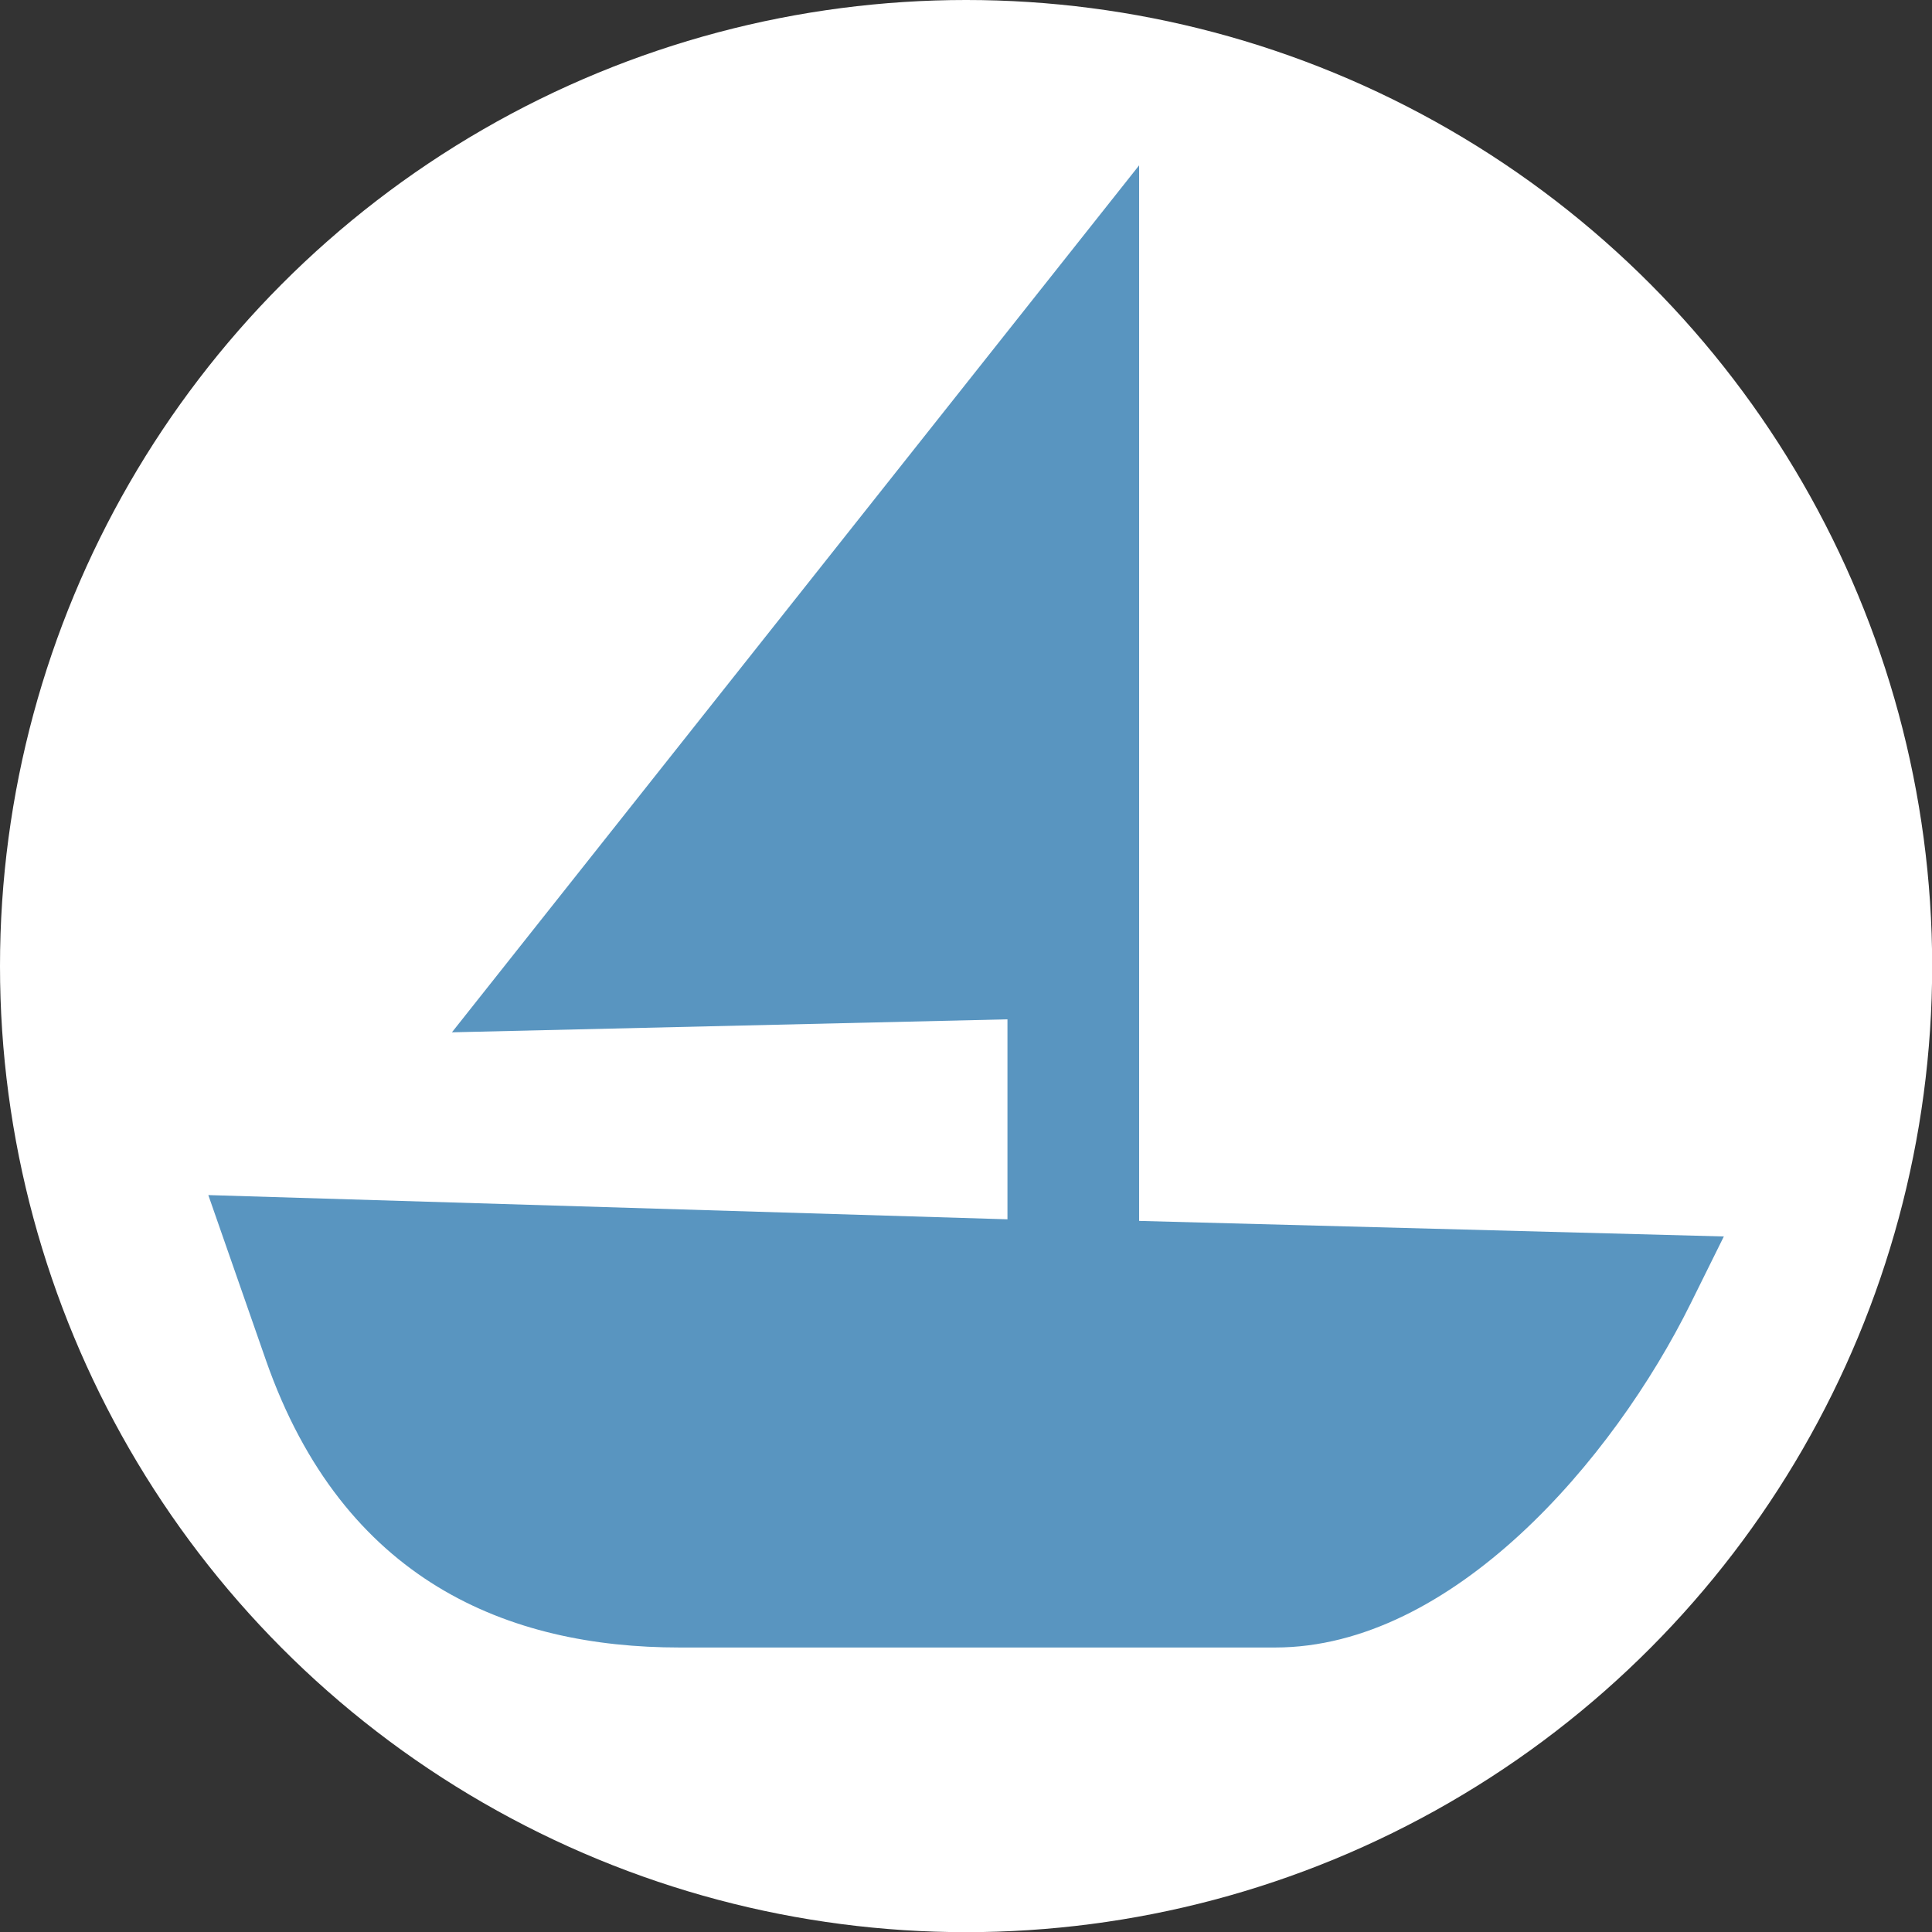
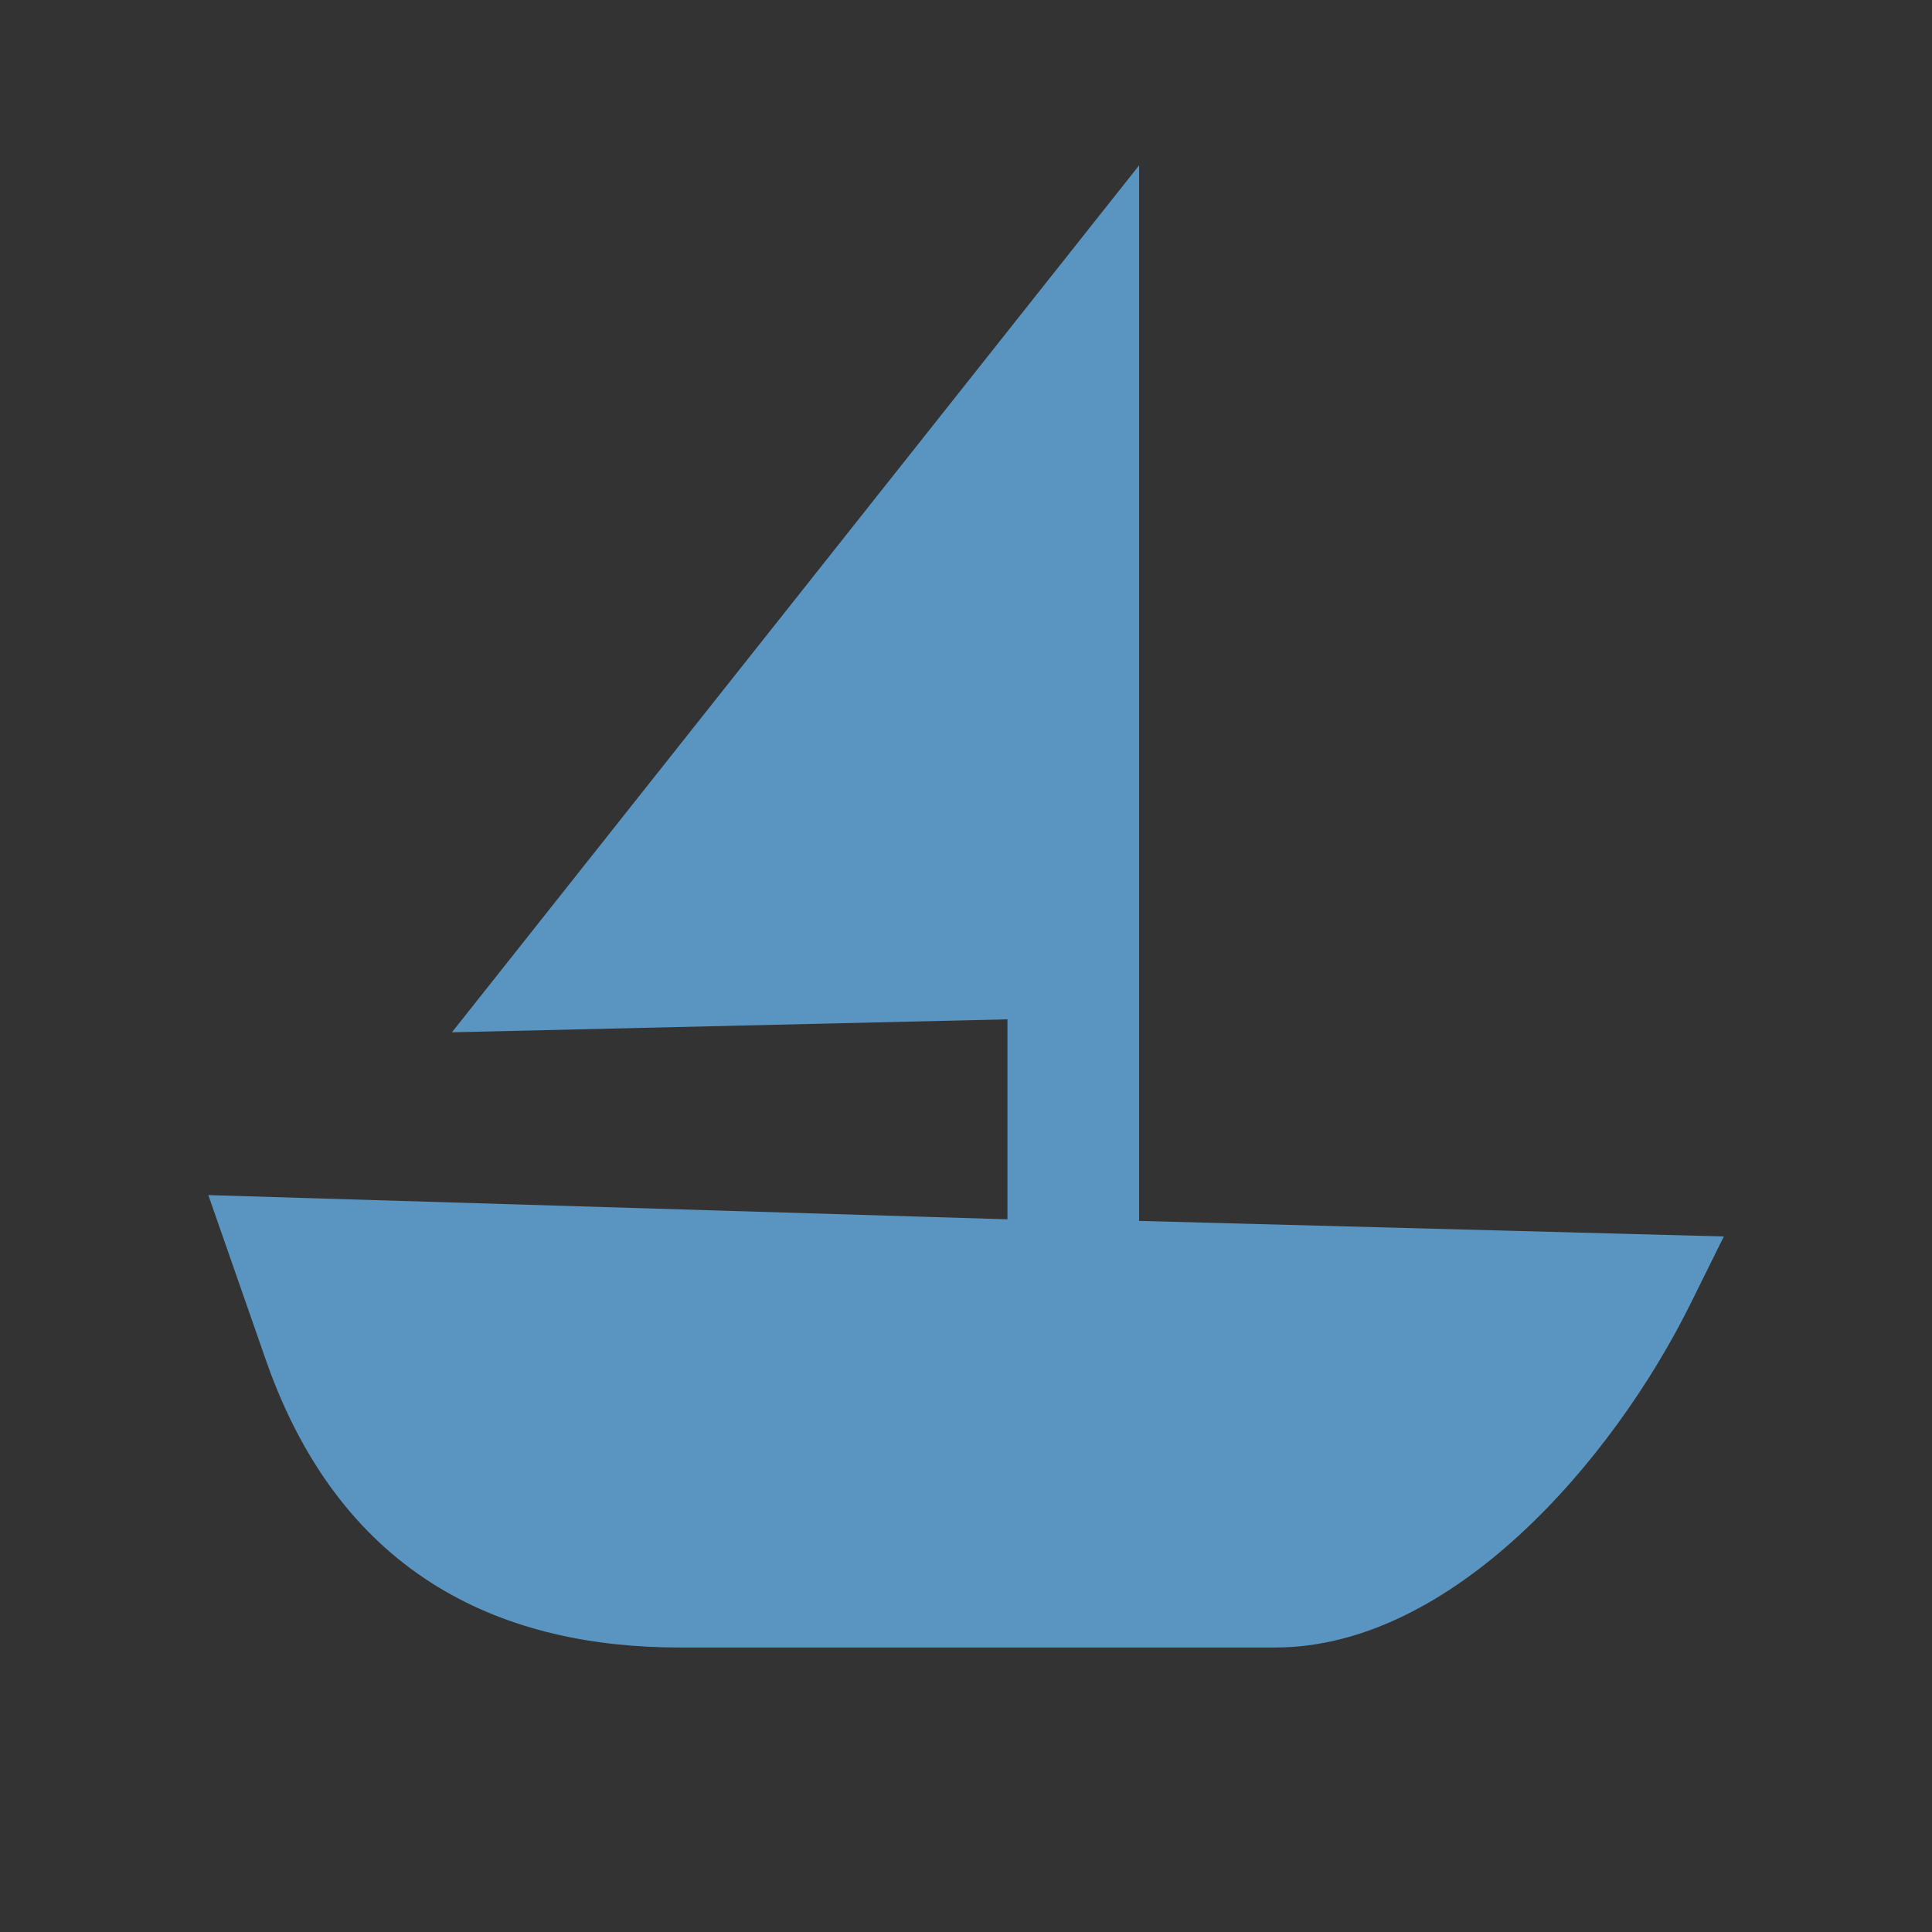
<svg xmlns="http://www.w3.org/2000/svg" width="4.25mm" height="4.25mm" viewBox="0 0 12.047 12.047">
  <rect x="0" y="0" width="12.047" height="12.047" fill="#333333" stroke="none" />
  <g id="b" data-name="Ebene 1">
-     <circle cx="6.024" cy="6.024" r="6.024" fill="#fff" />
-   </g>
+     </g>
  <g id="c" data-name="Ebene 3">
    <path d="M7.103,7.613V1.031L2.818,6.437l3.464-.081v1.247c-.05-.002-4.983-.151-4.983-.151l.36,1.032c.482,1.376,1.512,1.789,2.578,1.789h3.715c1.1,0,2.105-1.163,2.592-2.149l.205-.414-3.646-.097Z" fill="#5995c0" />
  </g>
</svg>